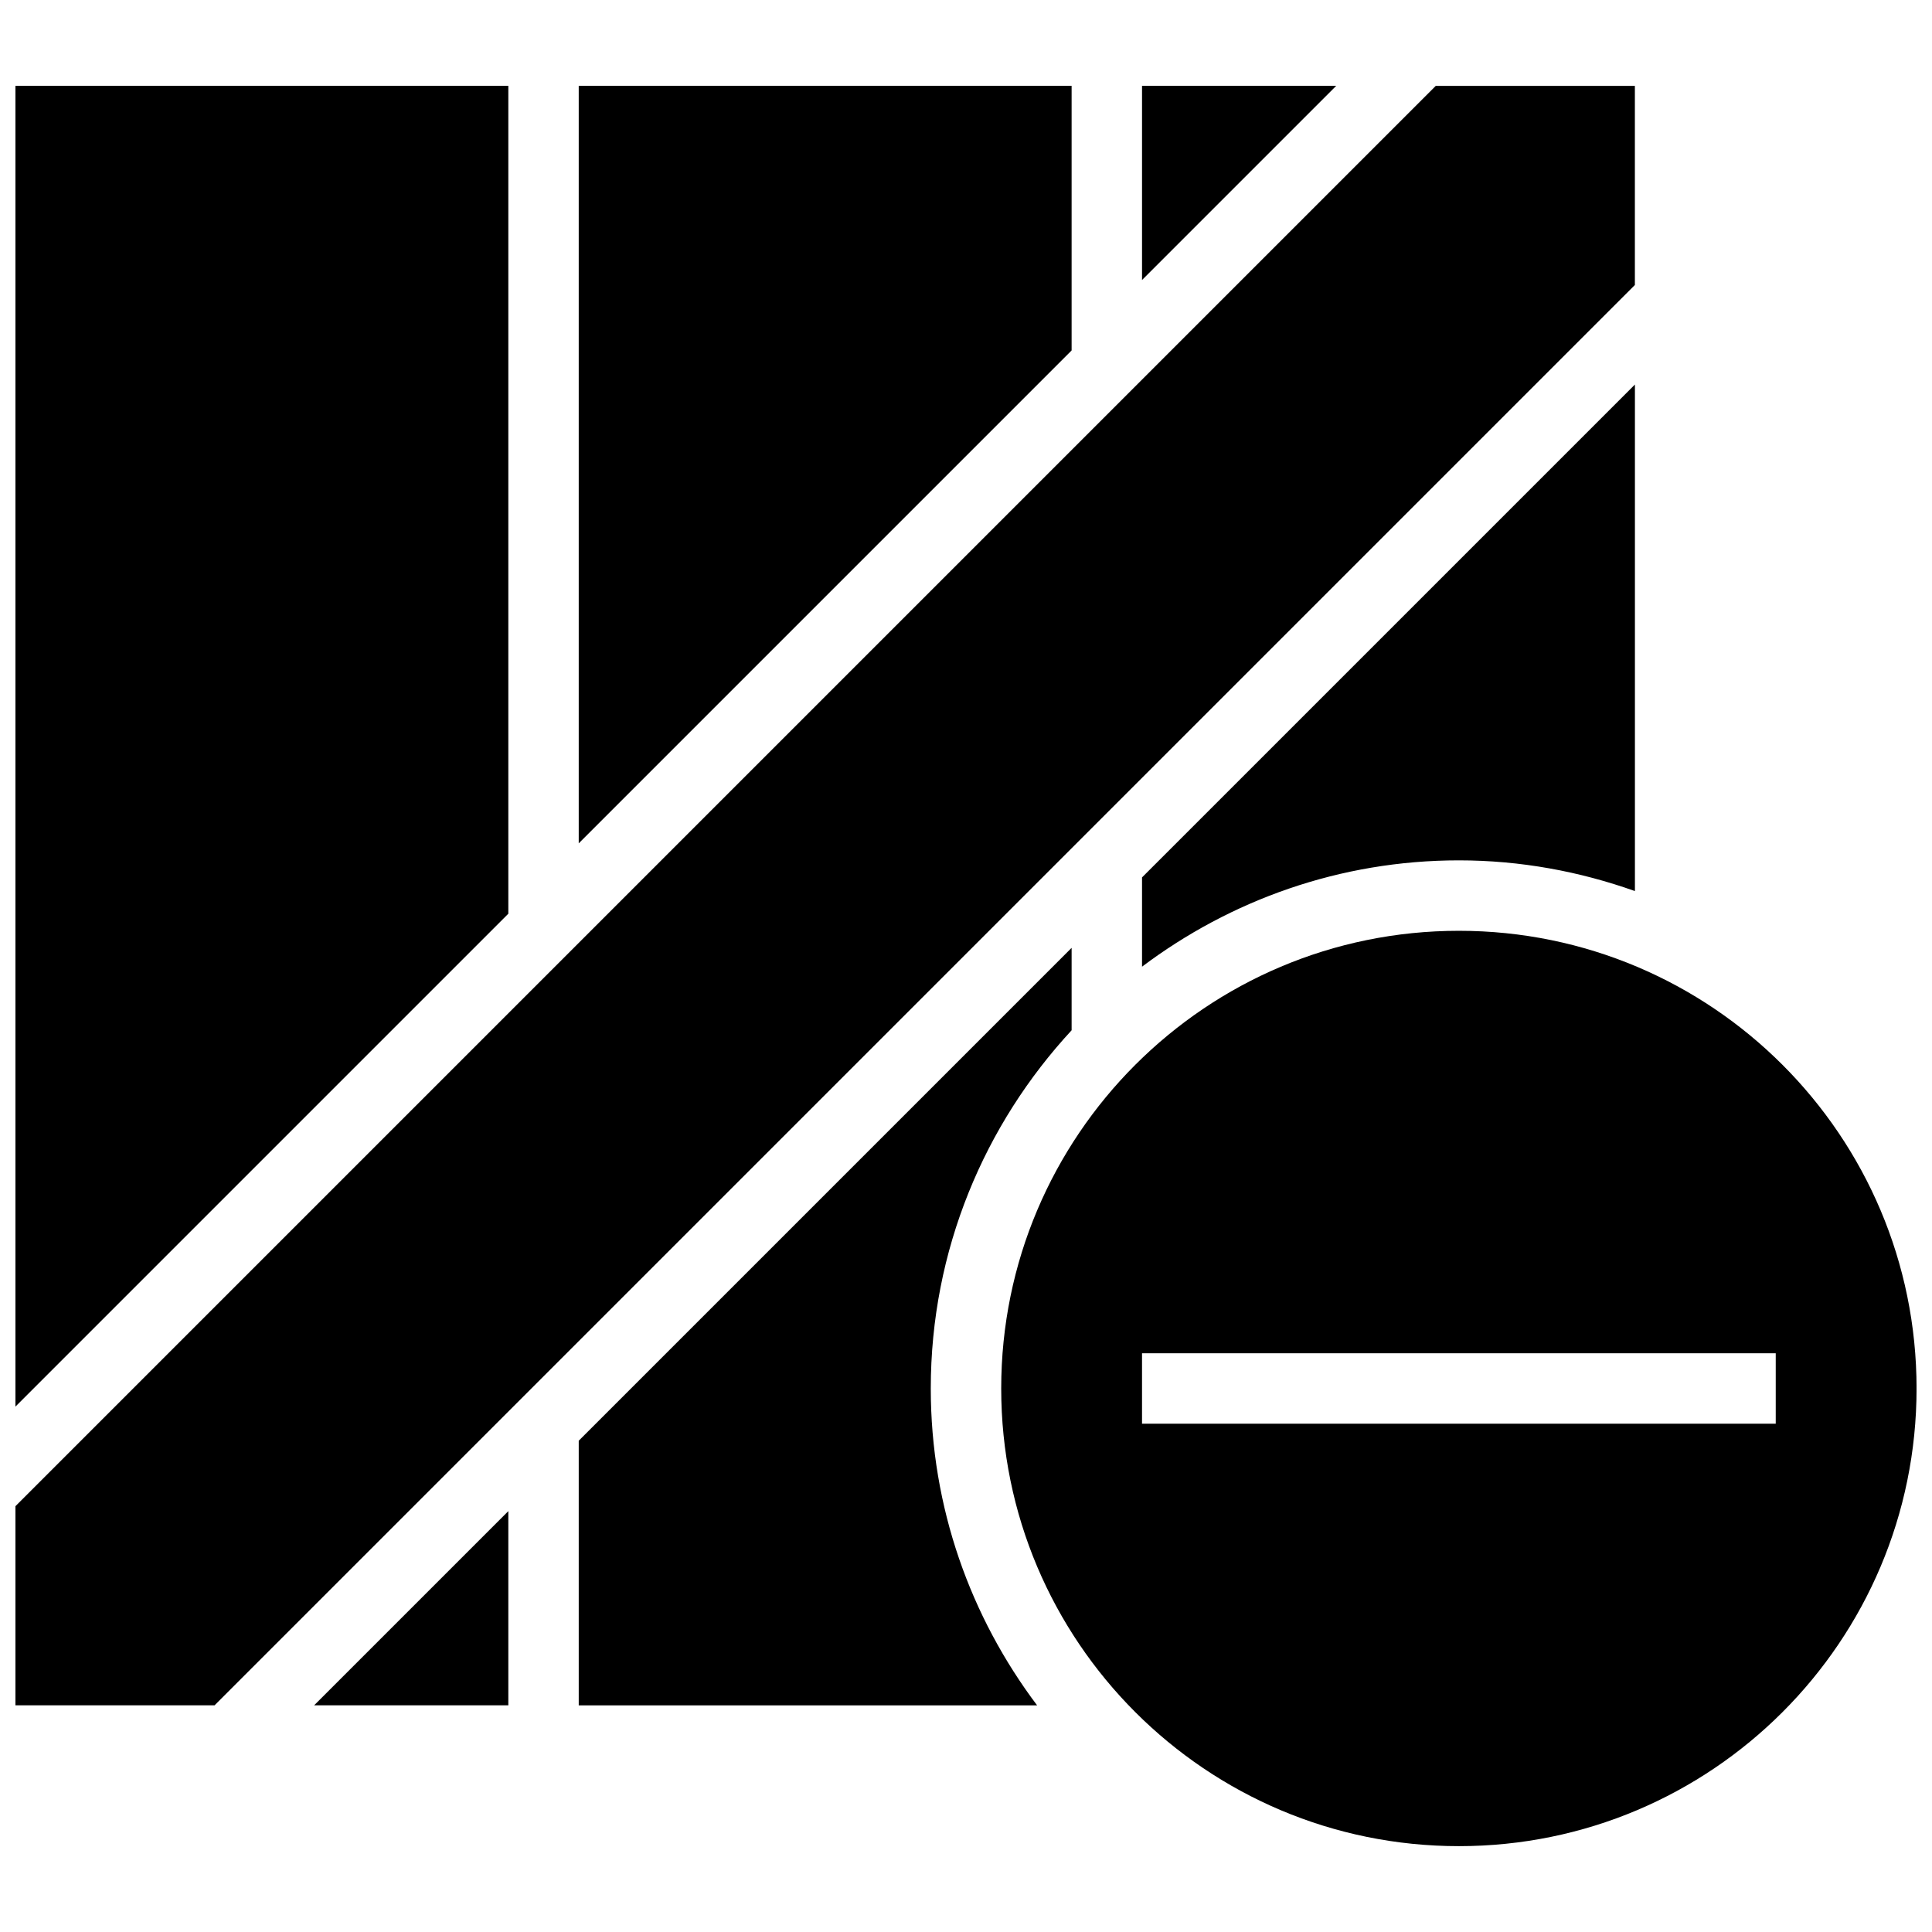
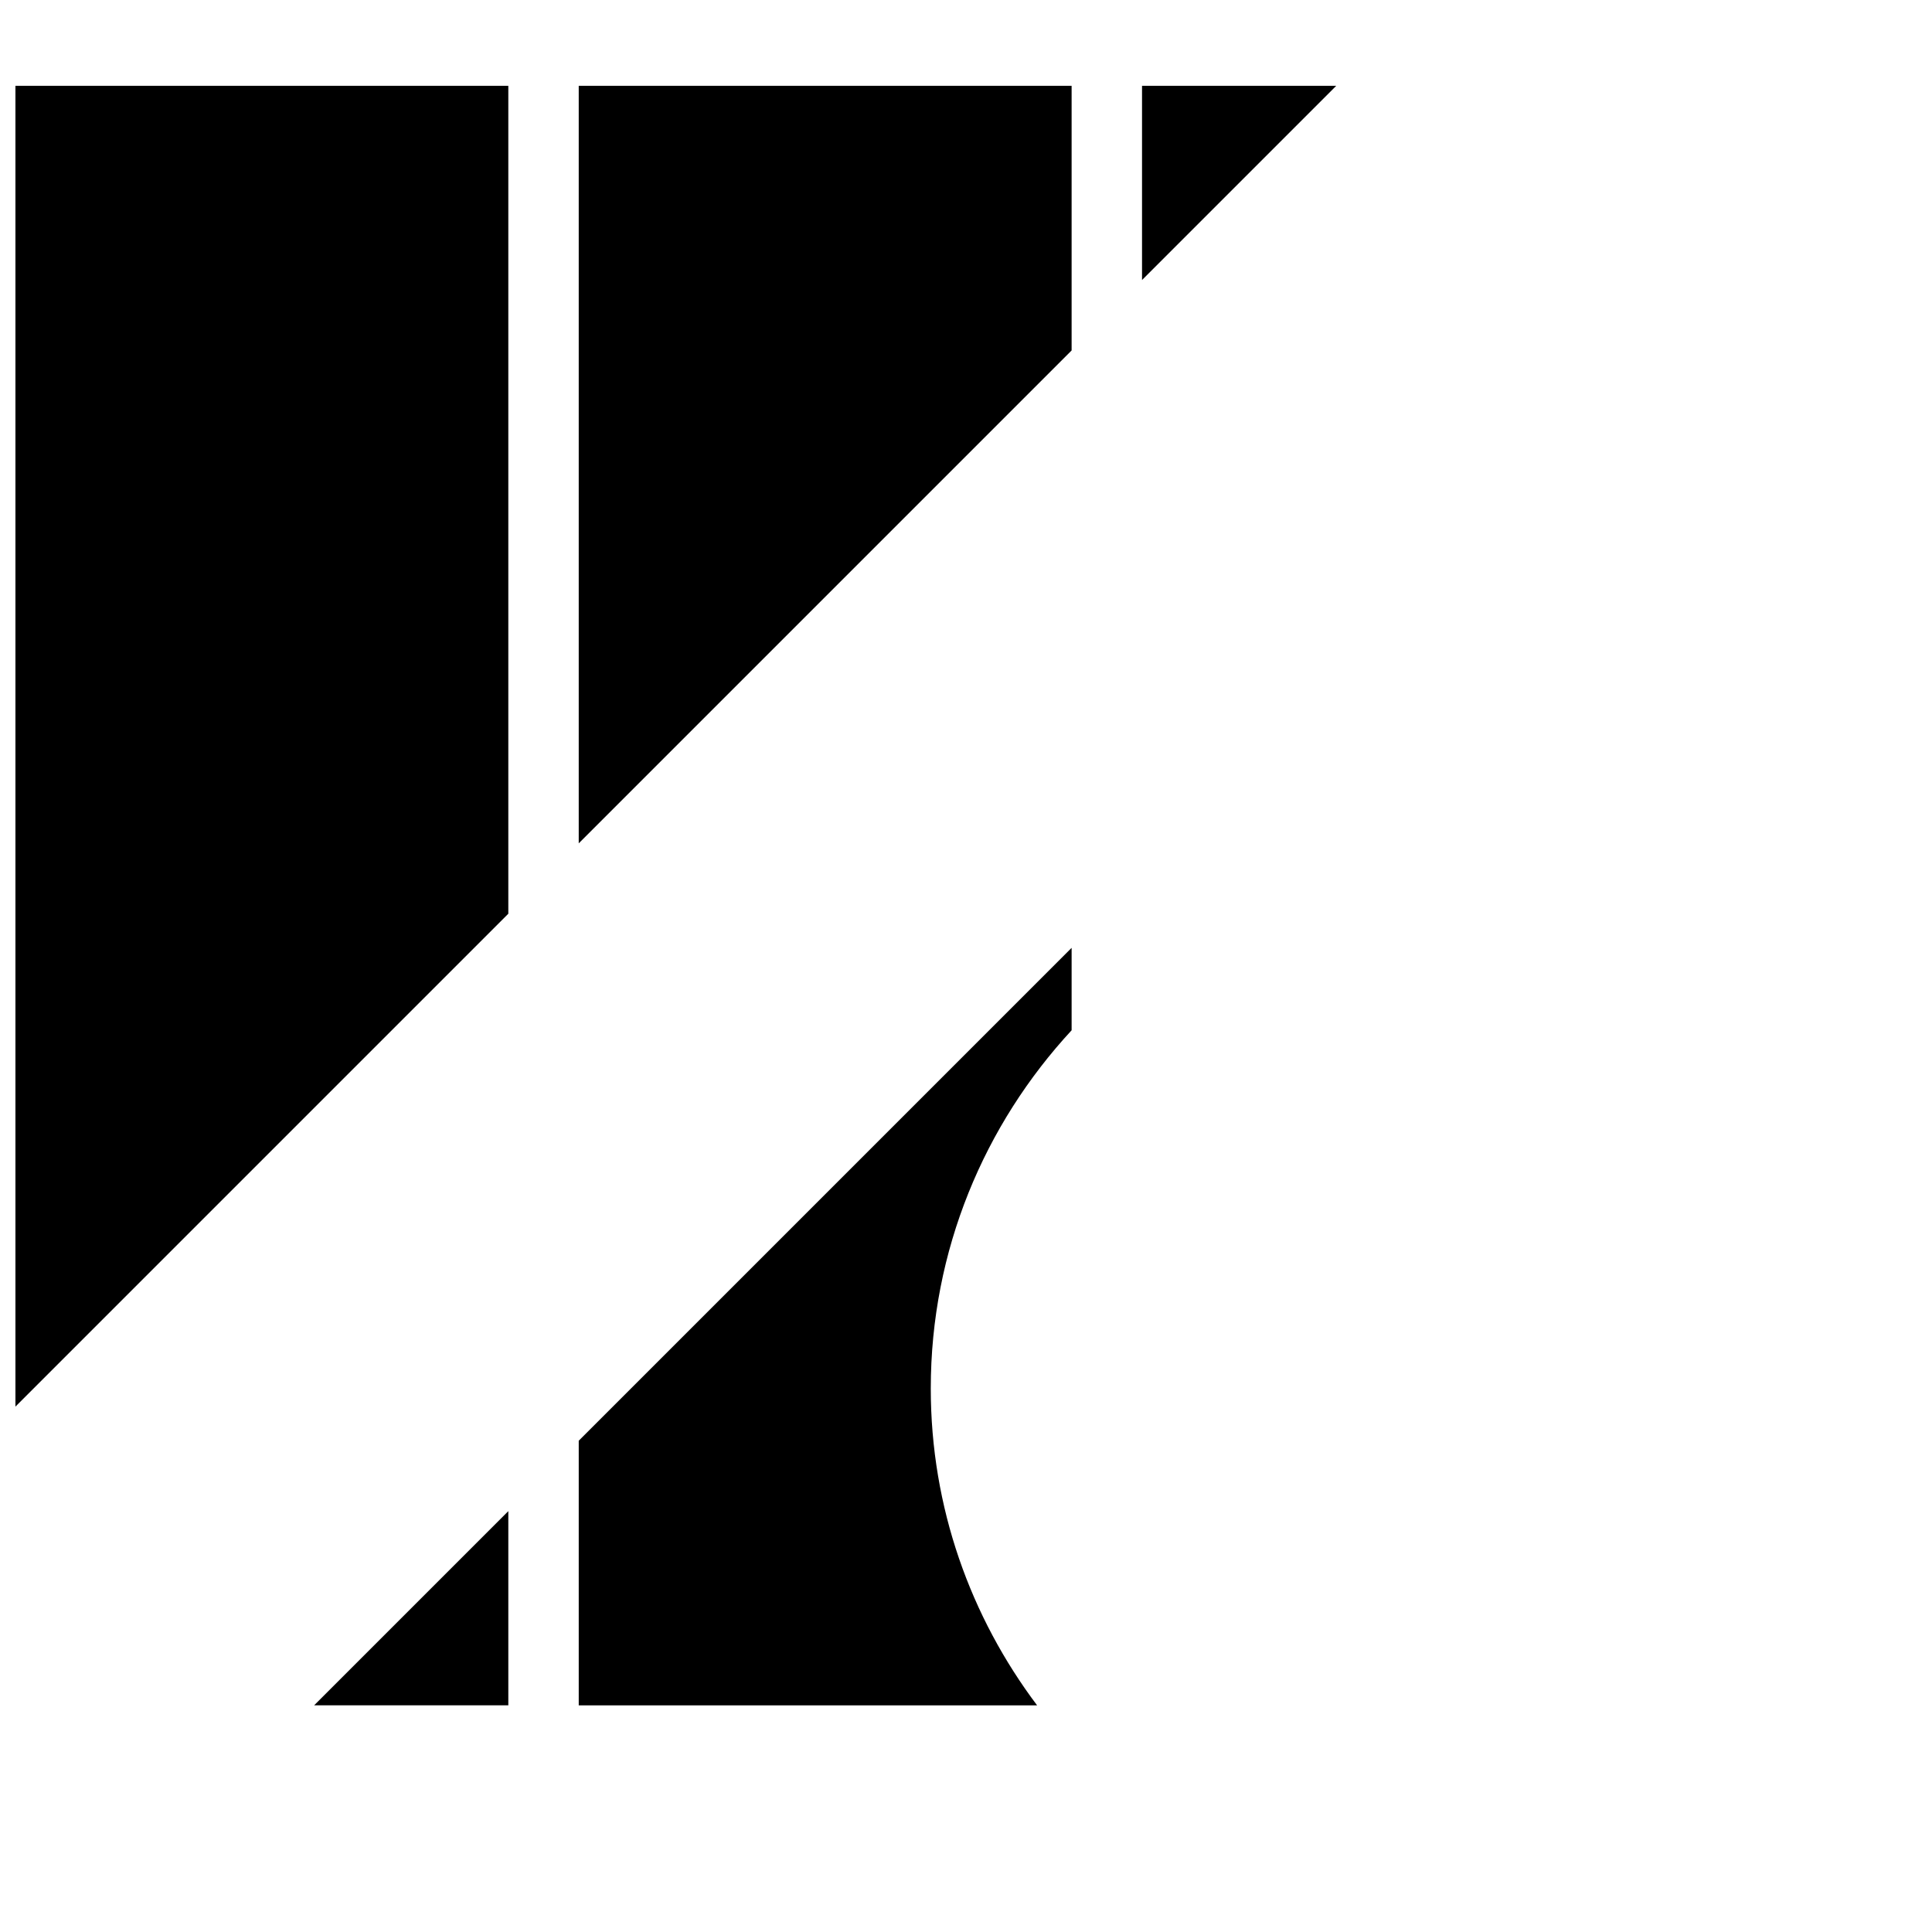
<svg xmlns="http://www.w3.org/2000/svg" width="800px" height="800px" version="1.1" viewBox="144 144 512 512">
  <defs>
    <clipPath id="c">
      <path d="m148.09 166h130.91v351h-130.91z" />
    </clipPath>
    <clipPath id="b">
-       <path d="m148.09 166h429.91v430h-429.91z" />
-     </clipPath>
+       </clipPath>
    <clipPath id="a">
      <path d="m409 390h242.9v244h-242.9z" />
    </clipPath>
  </defs>
  <path d="m446.65 218.21 51.461-51.461h-51.461z" />
  <path d="m427.99 417.04v-21.852l-130.62 130.62v70.125h121.47c-17.613-23.402-28.176-52.418-28.176-83.969 0-36.688 14.238-69.973 37.32-94.922z" />
  <path d="m297.37 166.75v200.74l130.62-130.62v-70.121z" />
-   <path d="m577.27 380.14v-134.24l-130.62 130.62v23.66c23.398-17.598 52.414-28.176 83.969-28.176 16.383 0 32.039 2.949 46.648 8.137z" />
  <path d="m278.71 595.93v-51.465l-51.465 51.465z" />
  <g clip-path="url(#c)">
    <path d="m148.09 516.77 130.62-130.62v-219.4h-130.62z" />
  </g>
  <g clip-path="url(#b)">
    <path d="m148.09 595.93h52.77l376.4-376.4v-52.77h-52.77l-376.4 376.4z" />
  </g>
  <g clip-path="url(#a)">
-     <path d="m530.62 390.67c-66.988 0-121.29 54.301-121.29 121.29s54.301 121.29 121.29 121.29c66.988 0 121.29-54.301 121.29-121.29-0.004-66.988-54.301-121.29-121.29-121.29zm83.969 130.62h-167.94v-18.66h167.94z" />
-   </g>
+     </g>
</svg>